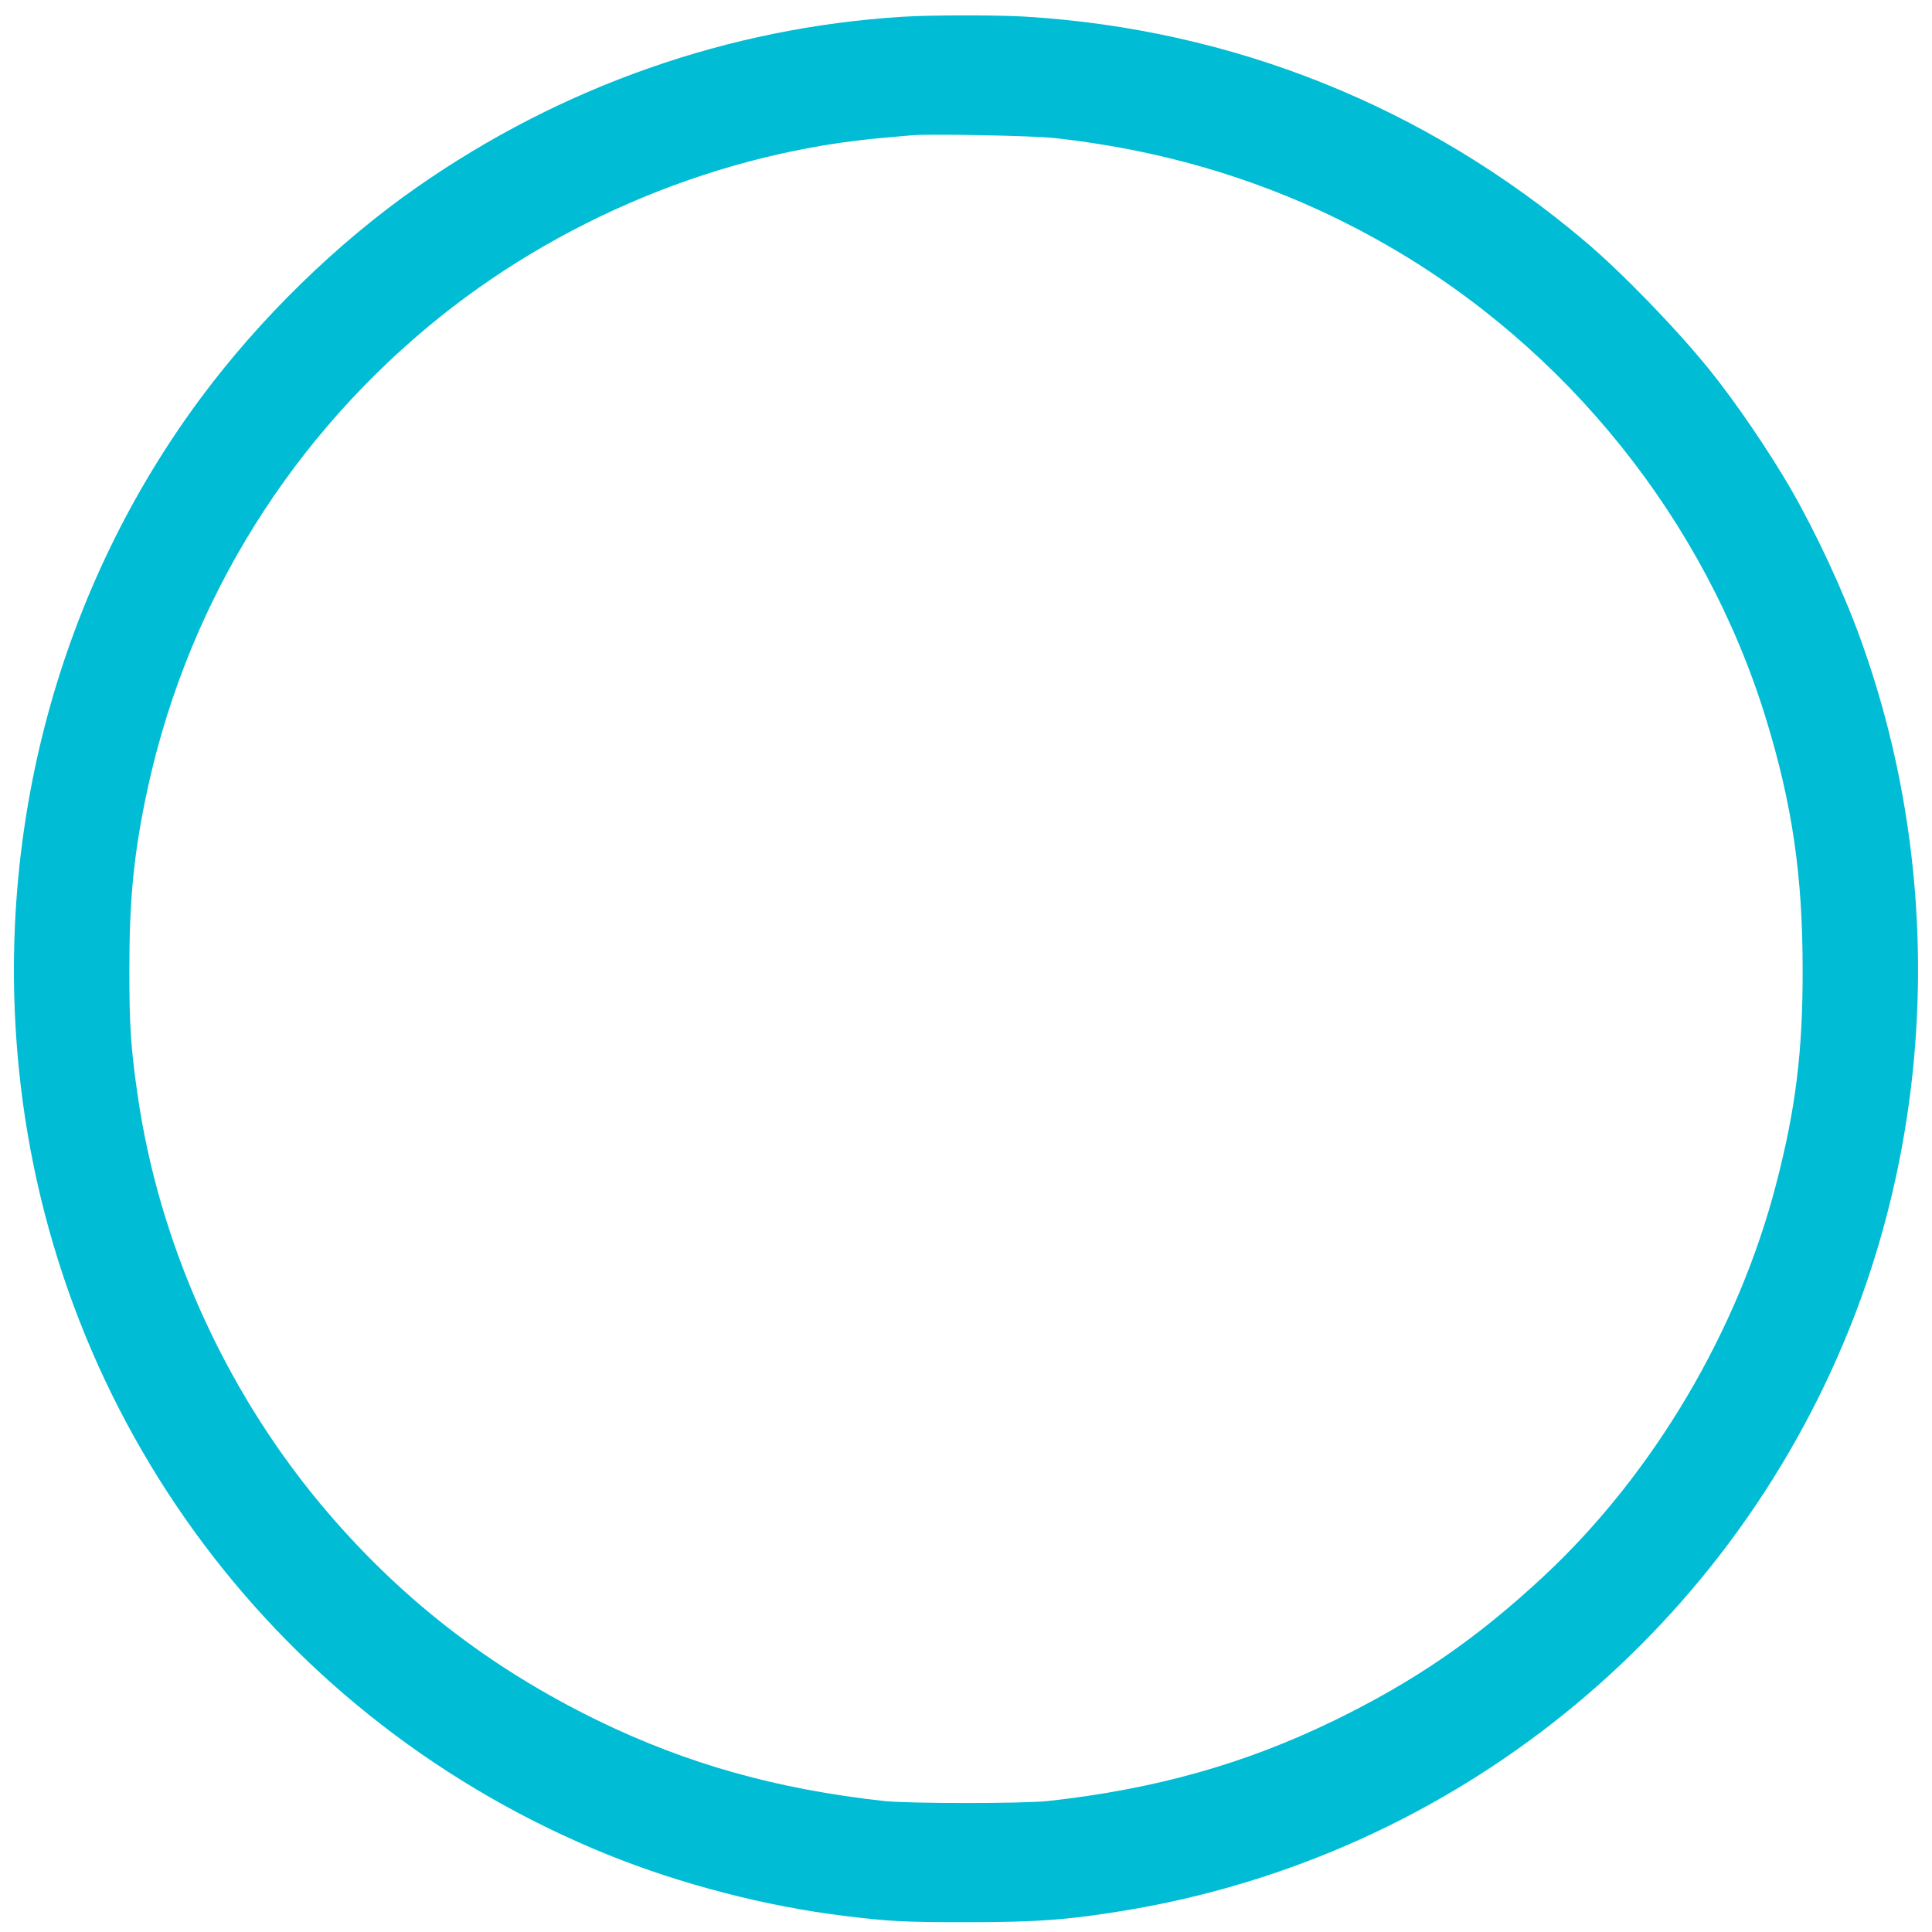
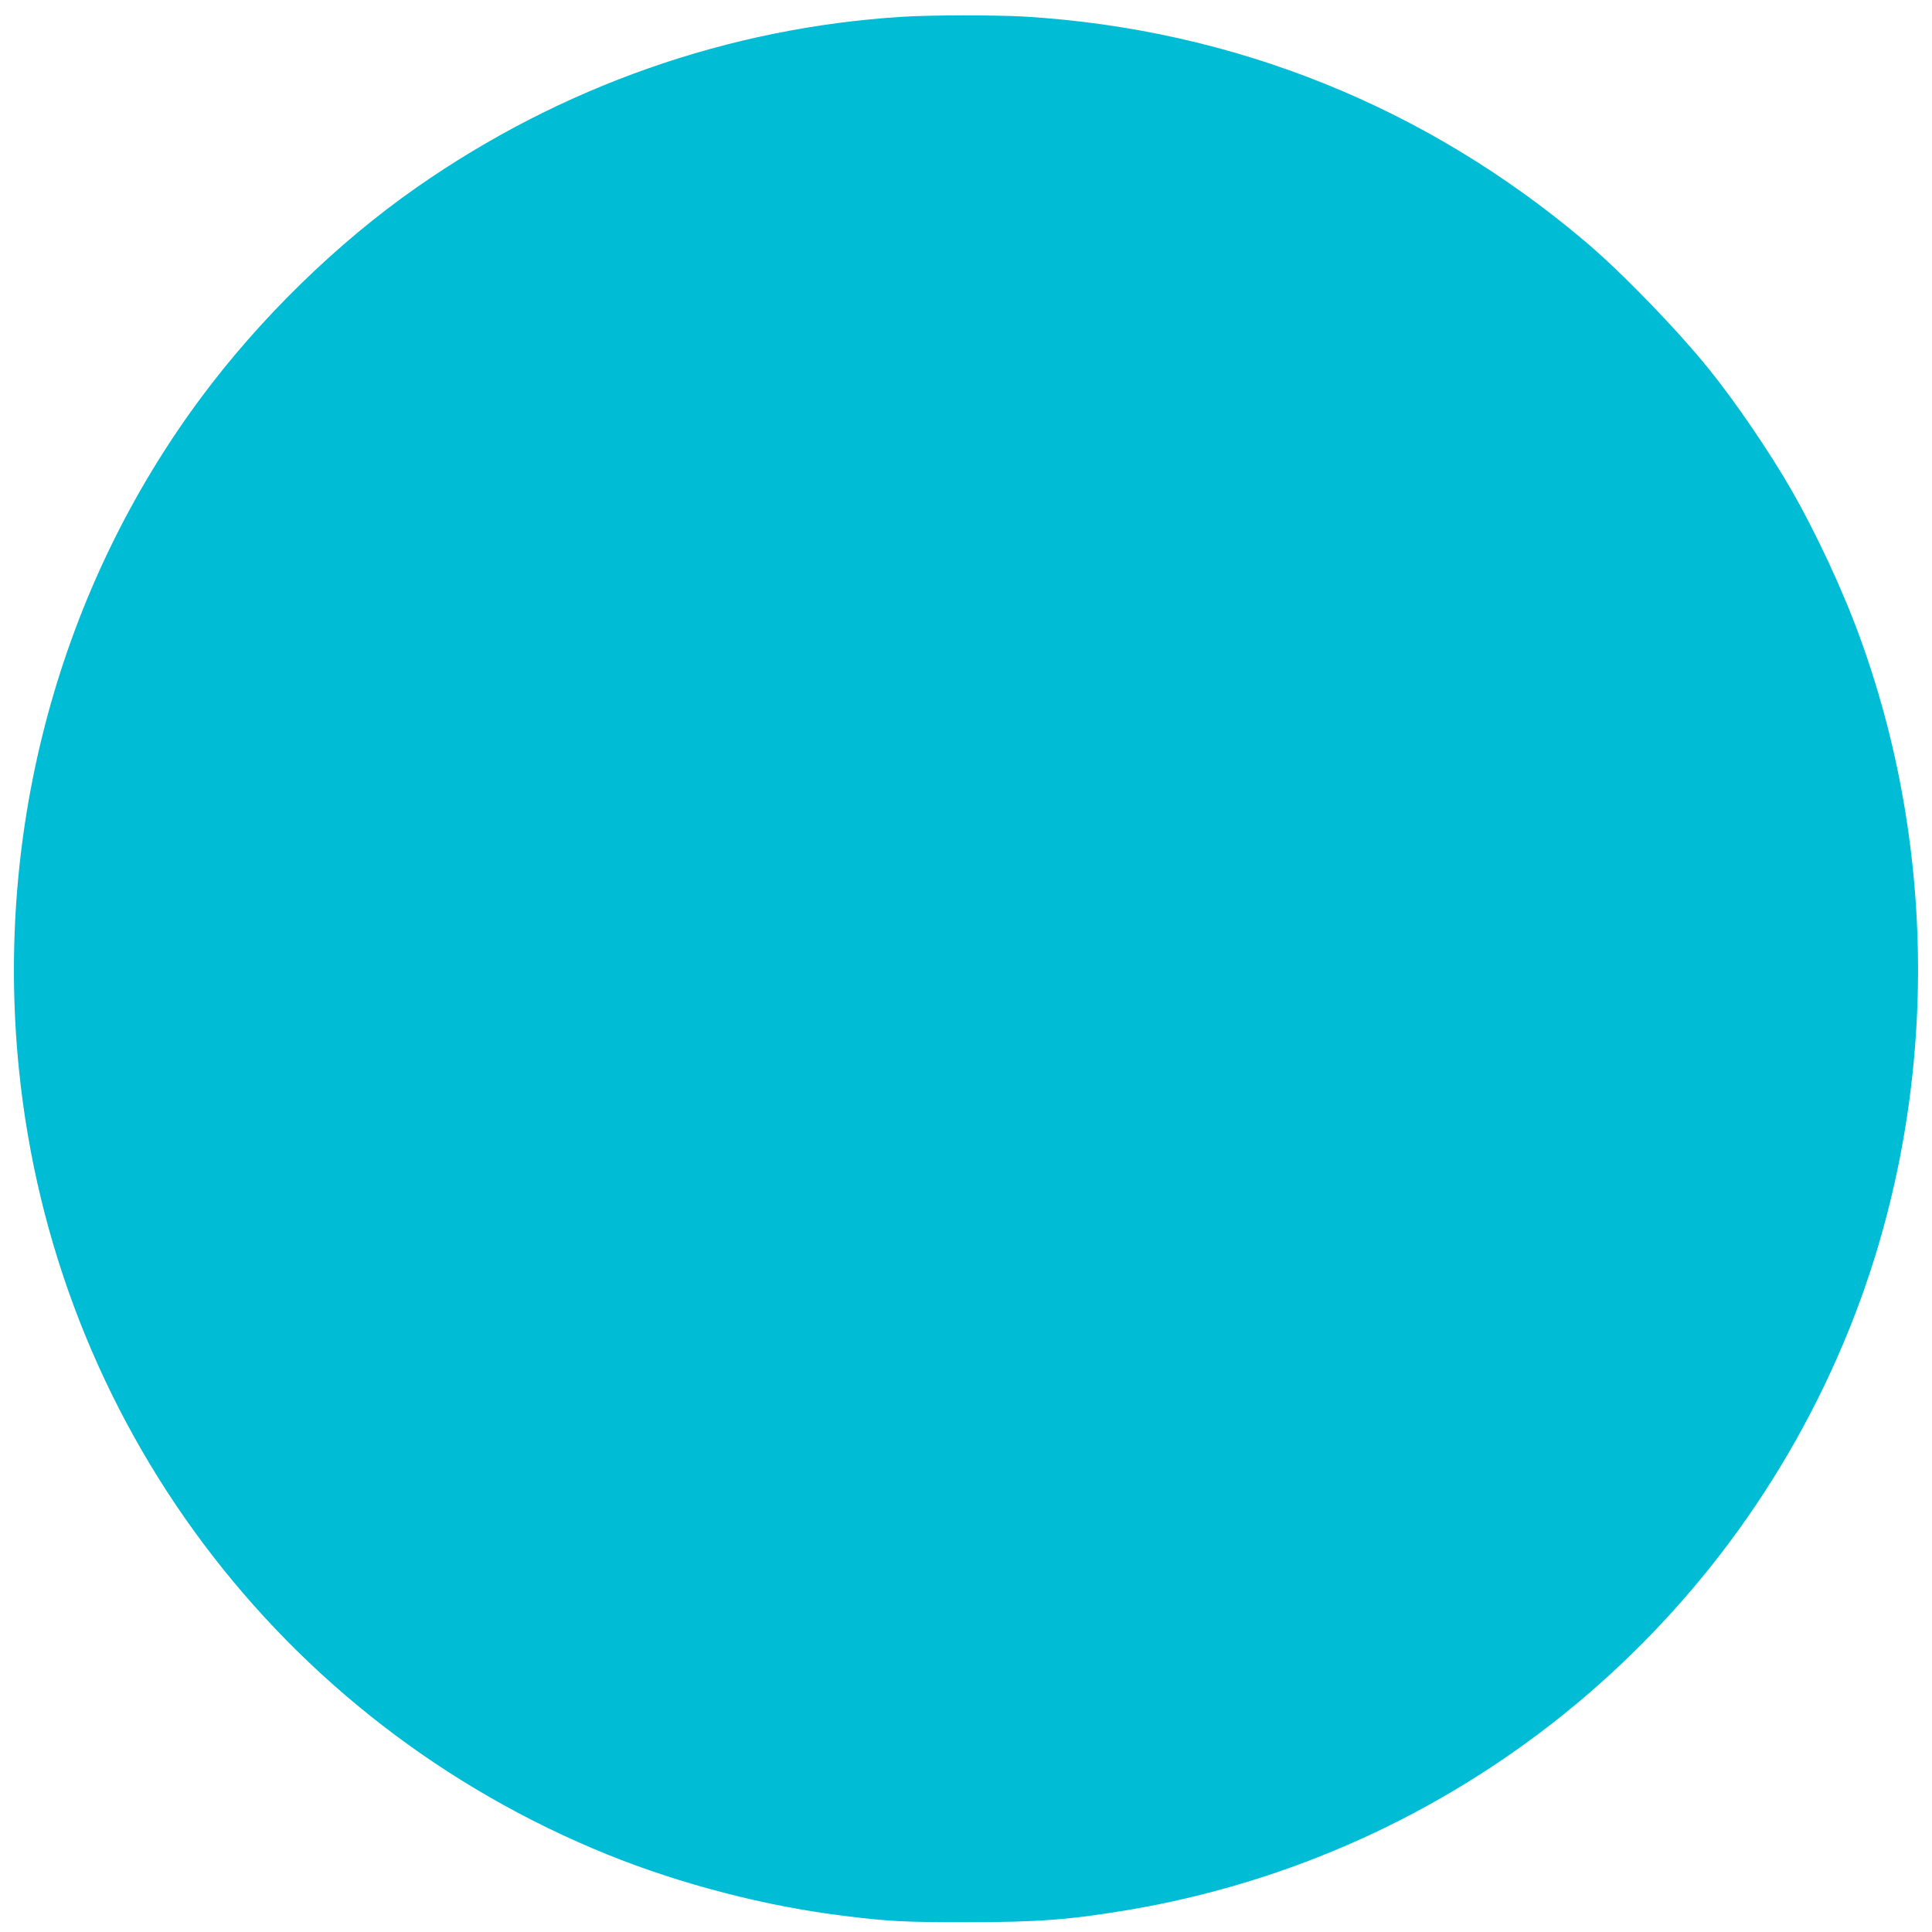
<svg xmlns="http://www.w3.org/2000/svg" version="1.0" width="1280pt" height="1280pt" viewBox="0 0 1280 1280" preserveAspectRatio="xMidYMid meet">
  <g transform="translate(0,1280) scale(0.1,-0.1)" fill="#00bcd4" stroke="none">
-     <path d="M5980 12689 c-1153 -72 -2261 -461 -3220 -1131 -526 -367 -1040 -869 -1432 -1398 -932 -1257 -1363 -2845 -1203 -4440 234 -2333 1728 -4327 3900 -5207 487 -197 1053 -344 1575 -407 291 -36 392 -41 800 -41 480 0 686 16 1075 81 2150 363 3955 1816 4774 3842 584 1444 611 3108 76 4582 -114 315 -293 700 -460 990 -143 248 -367 577 -539 790 -217 269 -582 646 -826 852 -1056 893 -2330 1404 -3710 1488 -191 11 -614 11 -810 -1z m1000 -803 c799 -87 1529 -321 2201 -706 1201 -687 2115 -1827 2519 -3141 174 -567 243 -1037 243 -1664 1 -540 -46 -921 -174 -1414 -251 -973 -812 -1922 -1535 -2598 -445 -416 -860 -702 -1399 -964 -589 -286 -1183 -453 -1890 -531 -164 -18 -926 -18 -1090 0 -707 78 -1301 245 -1890 531 -732 356 -1332 825 -1845 1441 -639 769 -1069 1732 -1209 2710 -45 311 -54 460 -54 825 0 452 27 739 104 1120 250 1232 906 2332 1872 3138 854 713 1949 1165 3042 1256 72 6 148 13 170 15 107 10 799 -3 935 -18z" />
+     <path d="M5980 12689 c-1153 -72 -2261 -461 -3220 -1131 -526 -367 -1040 -869 -1432 -1398 -932 -1257 -1363 -2845 -1203 -4440 234 -2333 1728 -4327 3900 -5207 487 -197 1053 -344 1575 -407 291 -36 392 -41 800 -41 480 0 686 16 1075 81 2150 363 3955 1816 4774 3842 584 1444 611 3108 76 4582 -114 315 -293 700 -460 990 -143 248 -367 577 -539 790 -217 269 -582 646 -826 852 -1056 893 -2330 1404 -3710 1488 -191 11 -614 11 -810 -1z m1000 -803 z" />
  </g>
</svg>